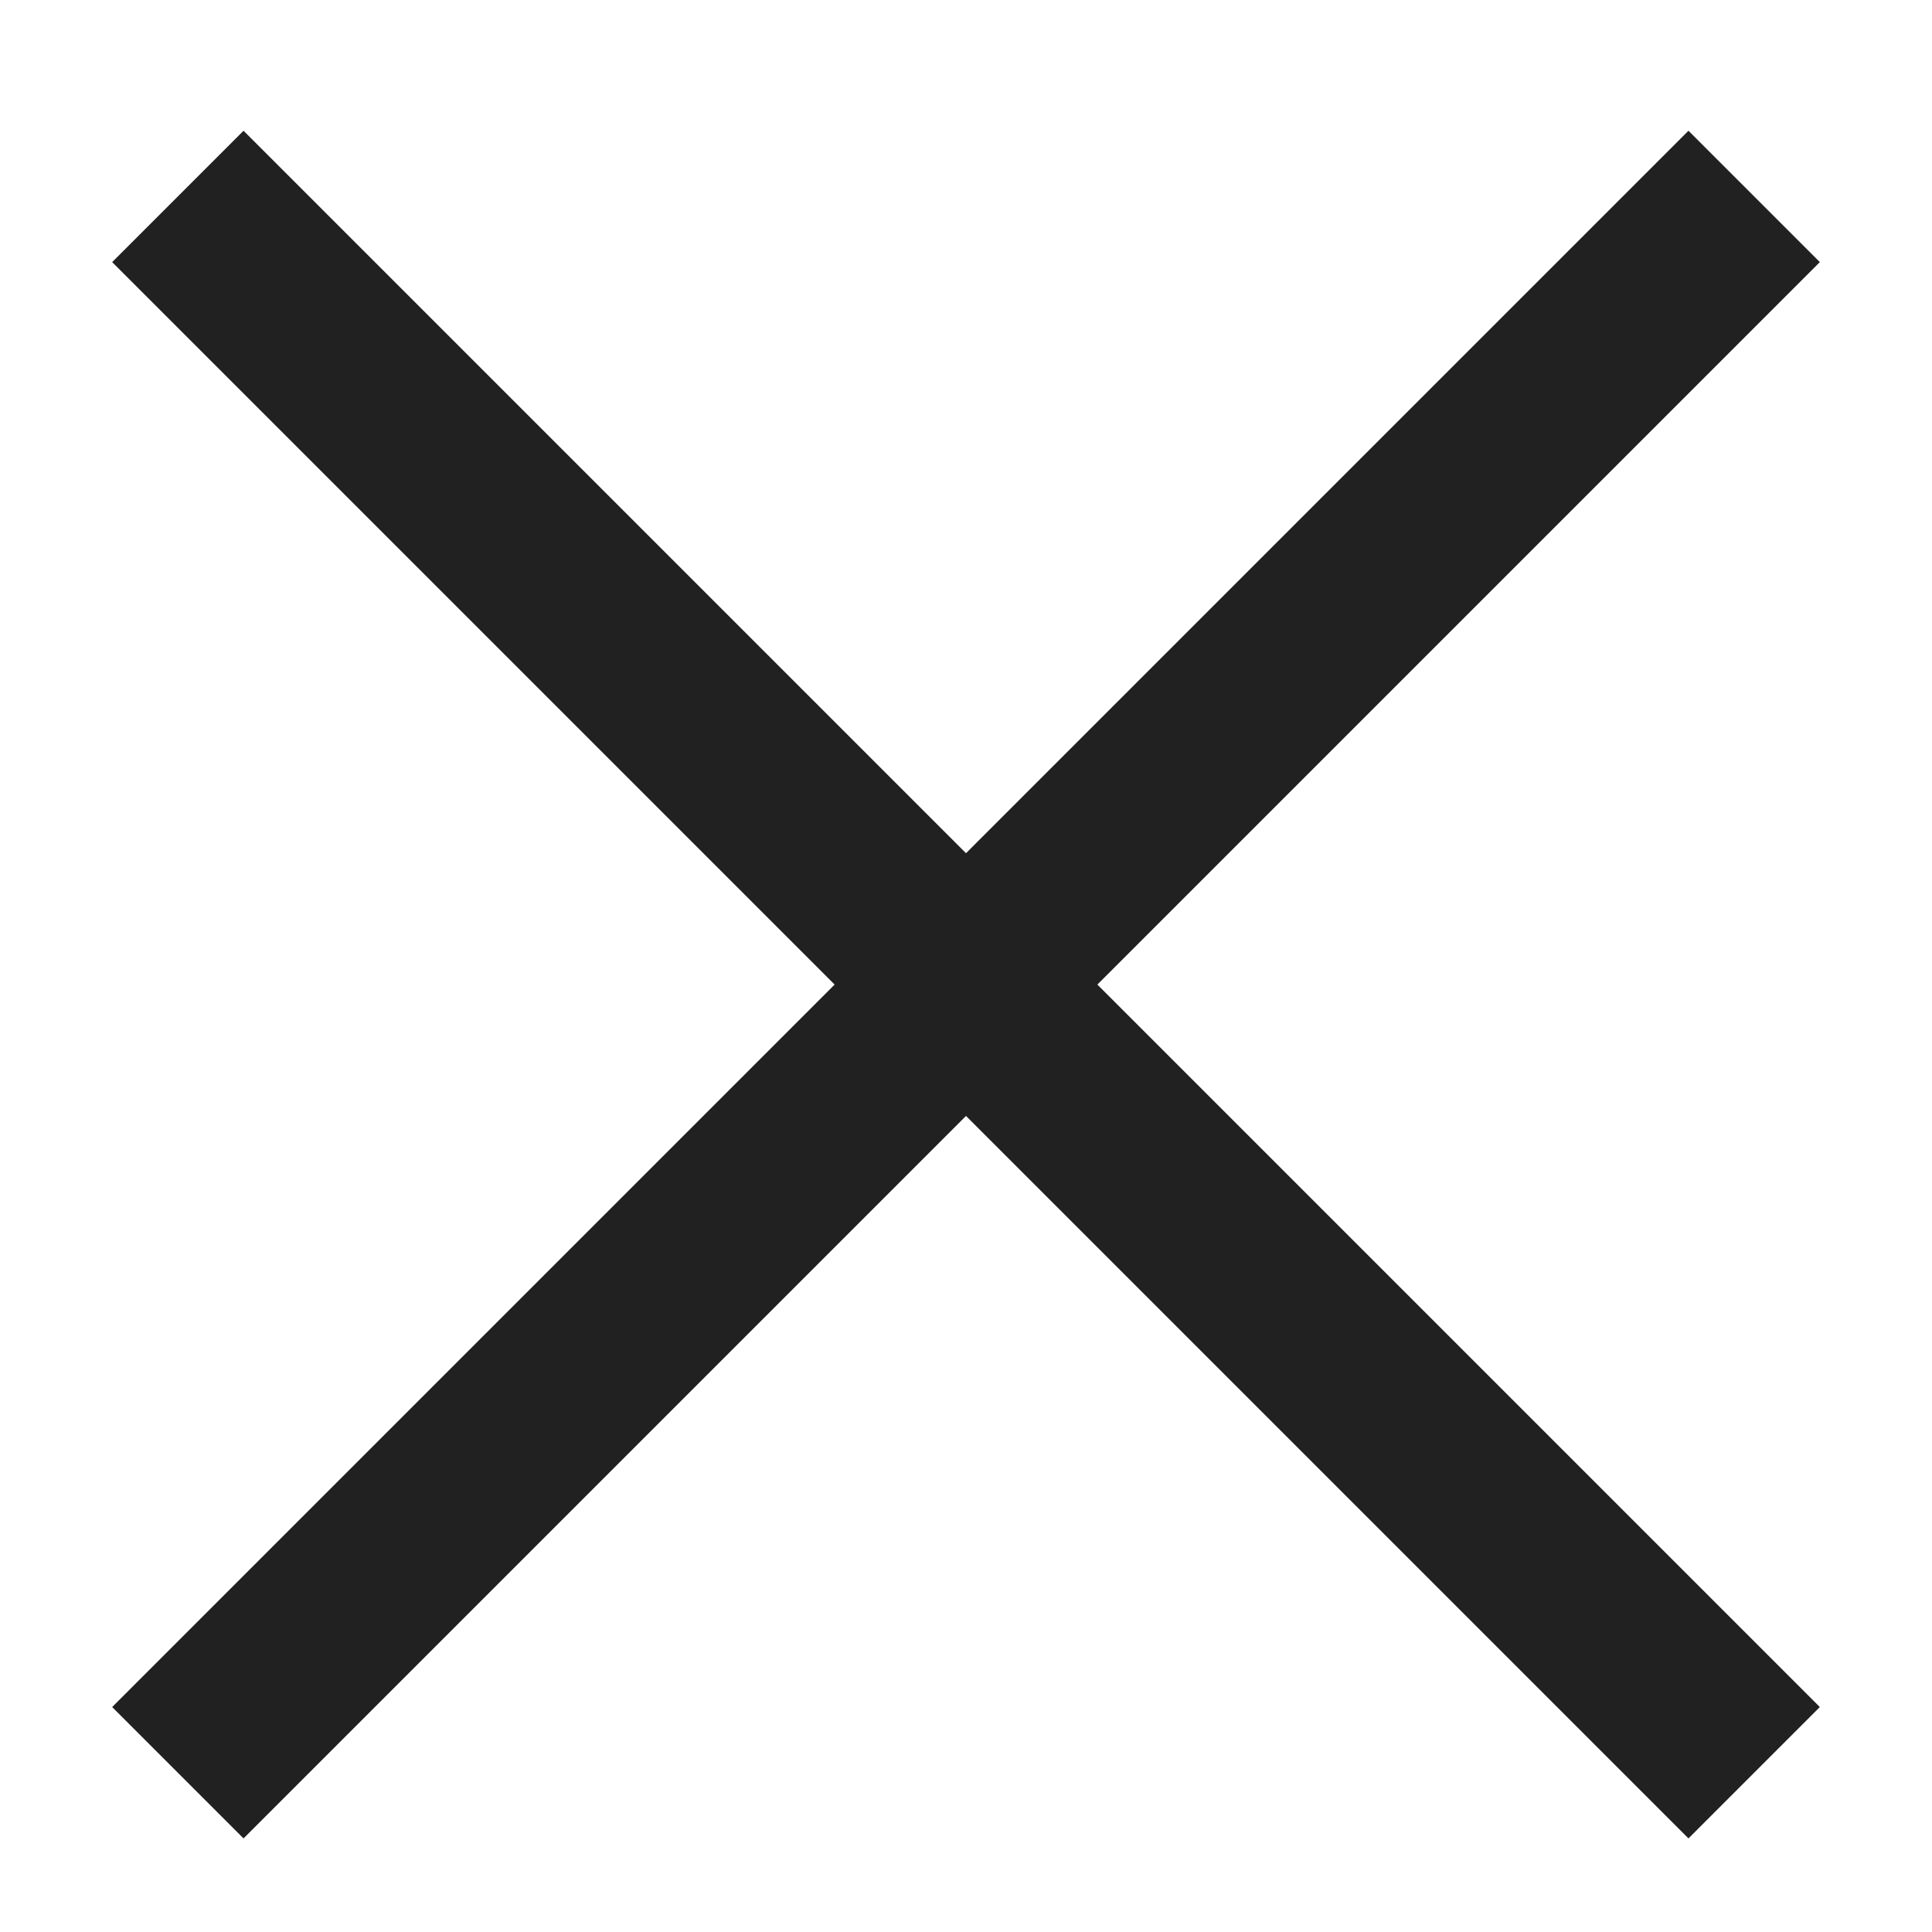
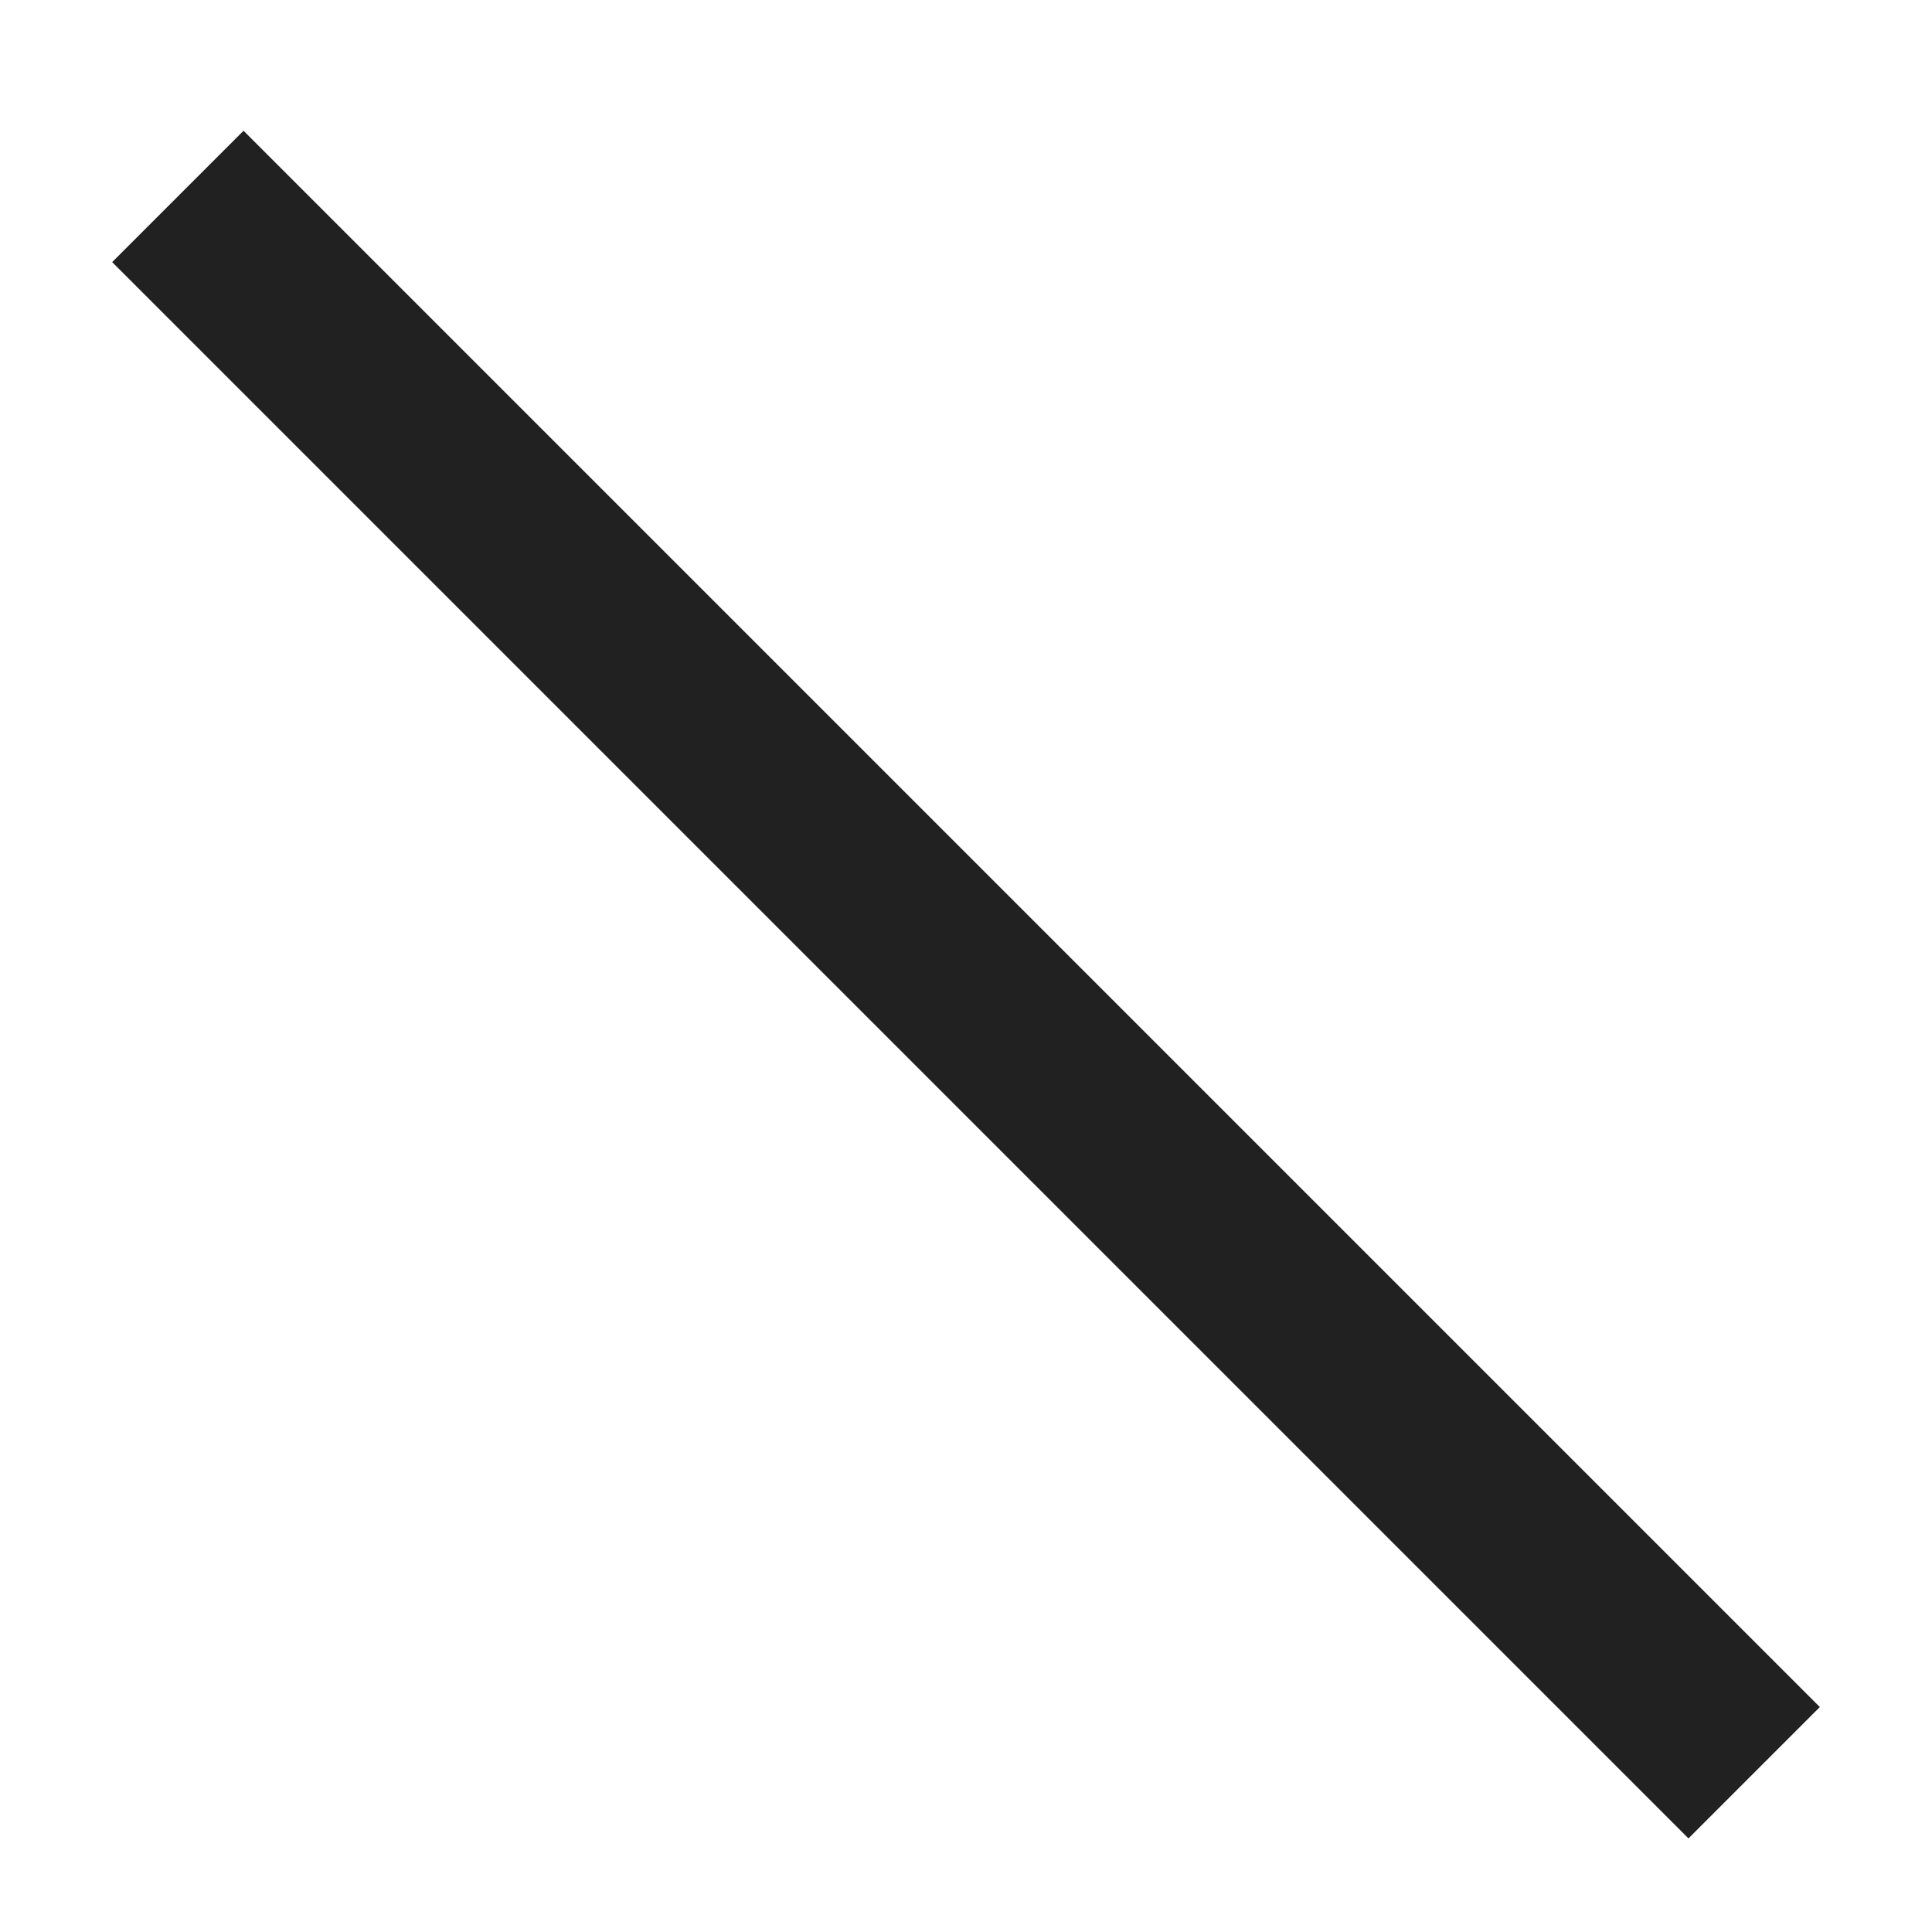
<svg xmlns="http://www.w3.org/2000/svg" width="13px" height="13px" viewBox="0 0 13 13" version="1.1">
  <title>Group</title>
  <desc>Created with Sketch.</desc>
  <g id="nuovo-sito" stroke="none" stroke-width="1" fill="none" fill-rule="evenodd">
    <g id="Agency-Copy-3" transform="translate(-332, -26)" fill="#212121">
      <g id="Group" transform="translate(332, 26)">
-         <rect id="Rectangle-Copy" transform="translate(6.5, 6.625) rotate(-45) translate(-6.5, -6.625) " x="-1" y="6" width="15" height="1.25" />
        <rect id="Rectangle-Copy-2" transform="translate(6.5, 6.625) rotate(-315) translate(-6.5, -6.625) " x="-1" y="6" width="15" height="1.25" />
      </g>
    </g>
  </g>
</svg>